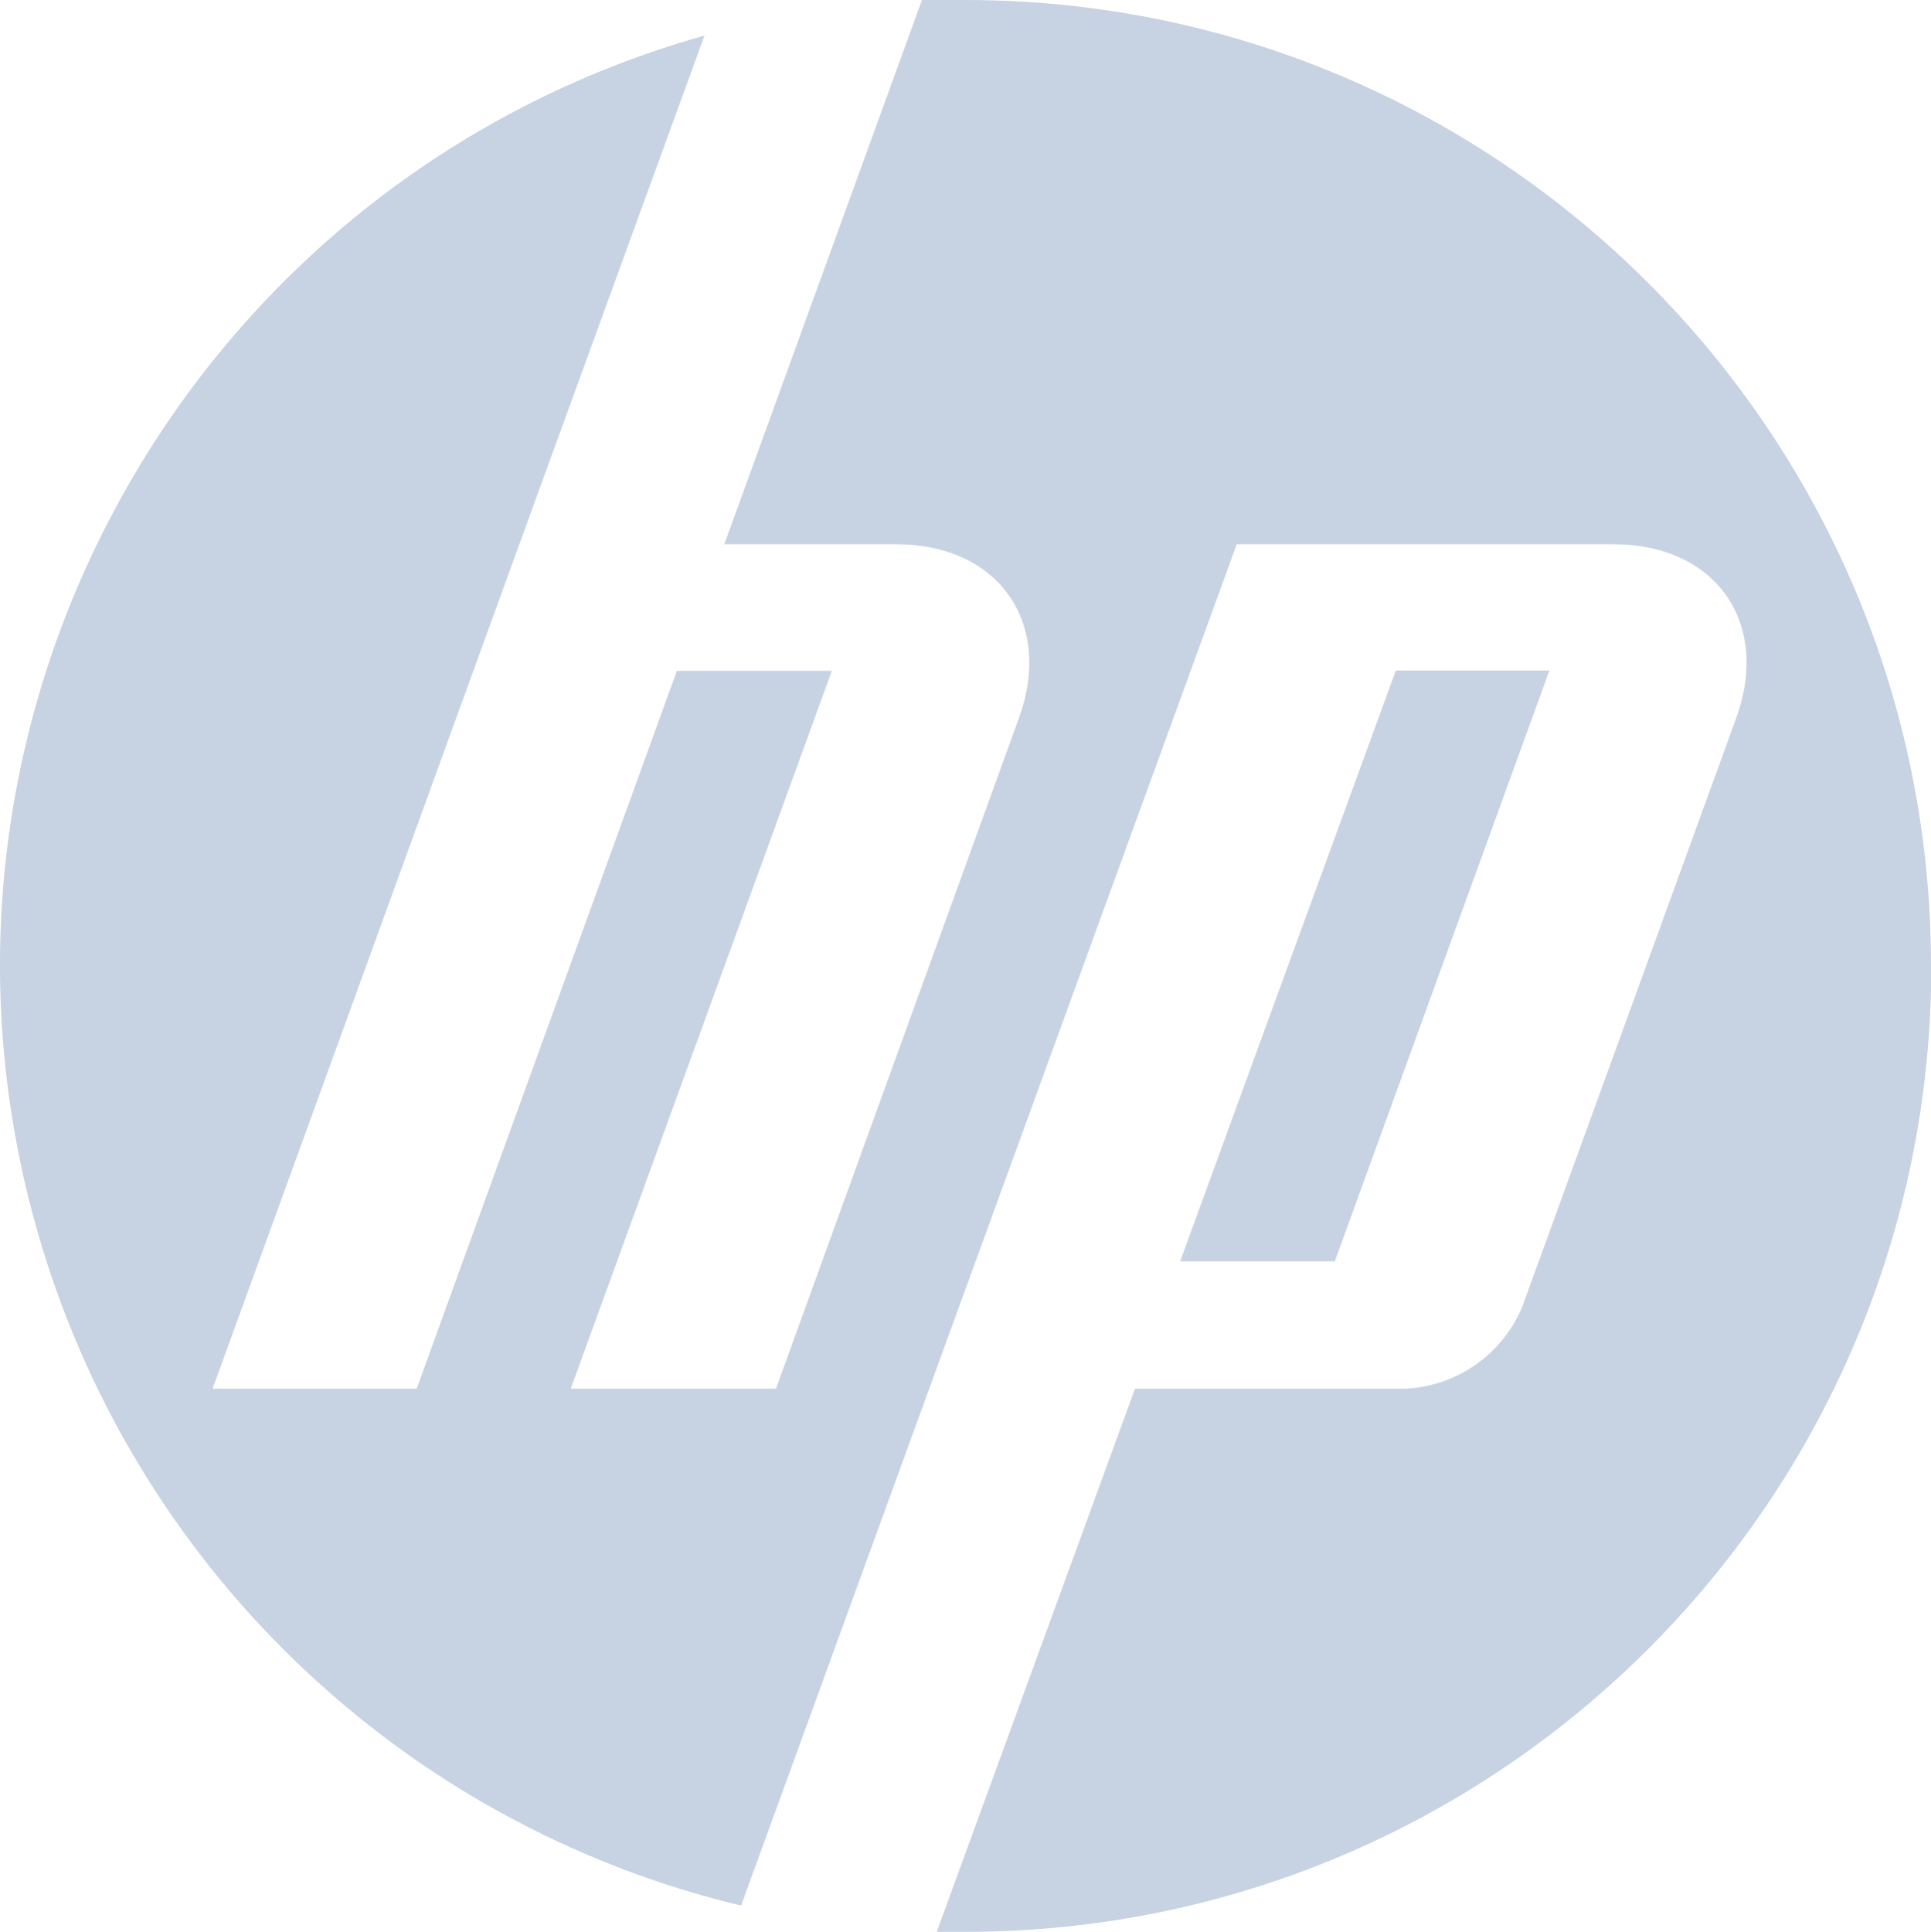
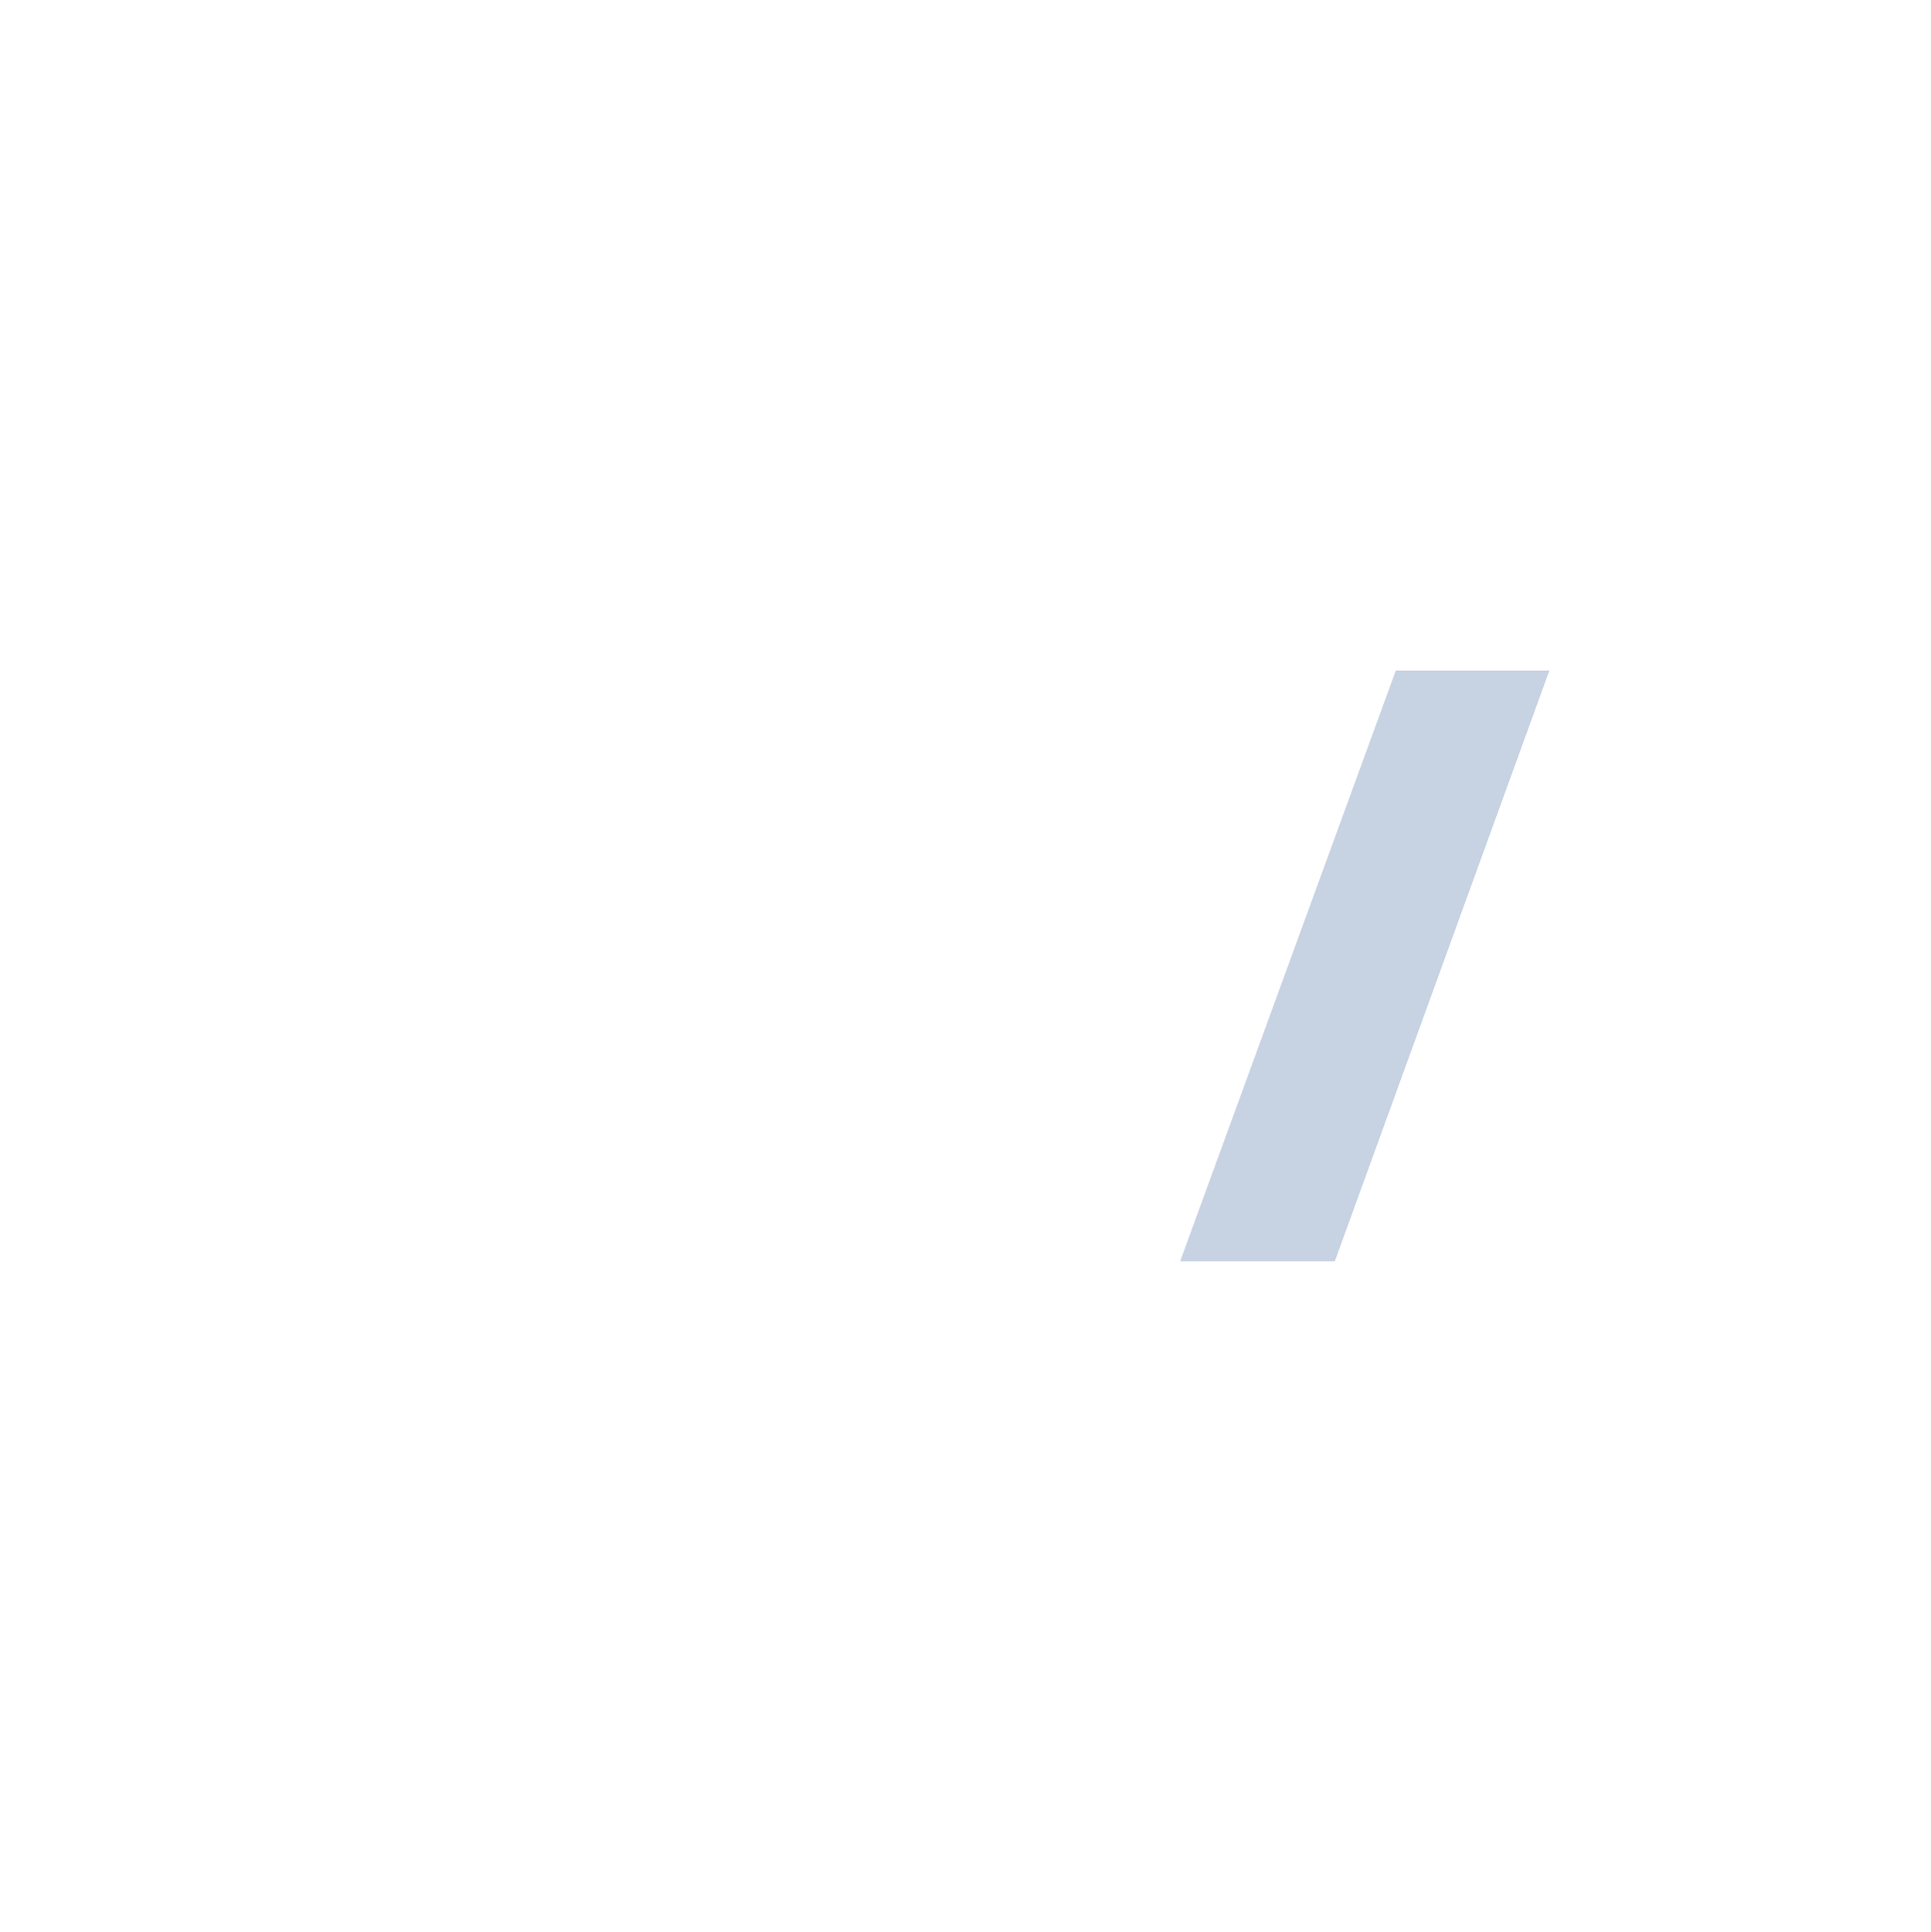
<svg xmlns="http://www.w3.org/2000/svg" id="Layer_1" data-name="Layer 1" viewBox="0 0 126.61 126.65">
  <defs>
    <style>
      .cls-1 {
        fill: #c7d2e3;
        stroke-width: 0px;
      }
    </style>
  </defs>
  <g id="Layer_2" data-name="Layer 2">
    <g id="Layer_1-2" data-name="Layer 1-2">
      <g id="Layer_2-2" data-name="Layer 2-2">
        <g id="svg3009">
          <g id="g3017">
            <g id="g3061">
              <g id="g3021">
-                 <path id="path3023" class="cls-1" d="M126.61,63.32C126.61,28.35,98.26,0,63.29,0h-2.84l-12.96,35.68h11.27c6.71,0,10.33,5.15,8.04,11.42l-15.92,43.94h-13.46l17.12-47.06h-10.16l-17.06,47.06h-13.38l20.11-55.36h0L46.19,2.33C12.51,11.82-7.1,46.82,2.39,80.5c6.22,22.08,23.89,39.08,46.2,44.43l11.76-32.31h0l20.74-56.94h24.7c6.71,0,10.33,5.15,8.04,11.42l-14.03,38.6c-1.3,3.09-4.26,5.17-7.61,5.34h-17.77l-13,35.61h1.87c34.98,0,63.34-28.36,63.34-63.34h0" />
-               </g>
+                 </g>
              <g id="g3025">
                <path id="path3027" class="cls-1" d="M101.6,43.96h-10.08l-14.14,38.73h10.14l14.07-38.73" />
              </g>
            </g>
          </g>
        </g>
      </g>
    </g>
  </g>
</svg>